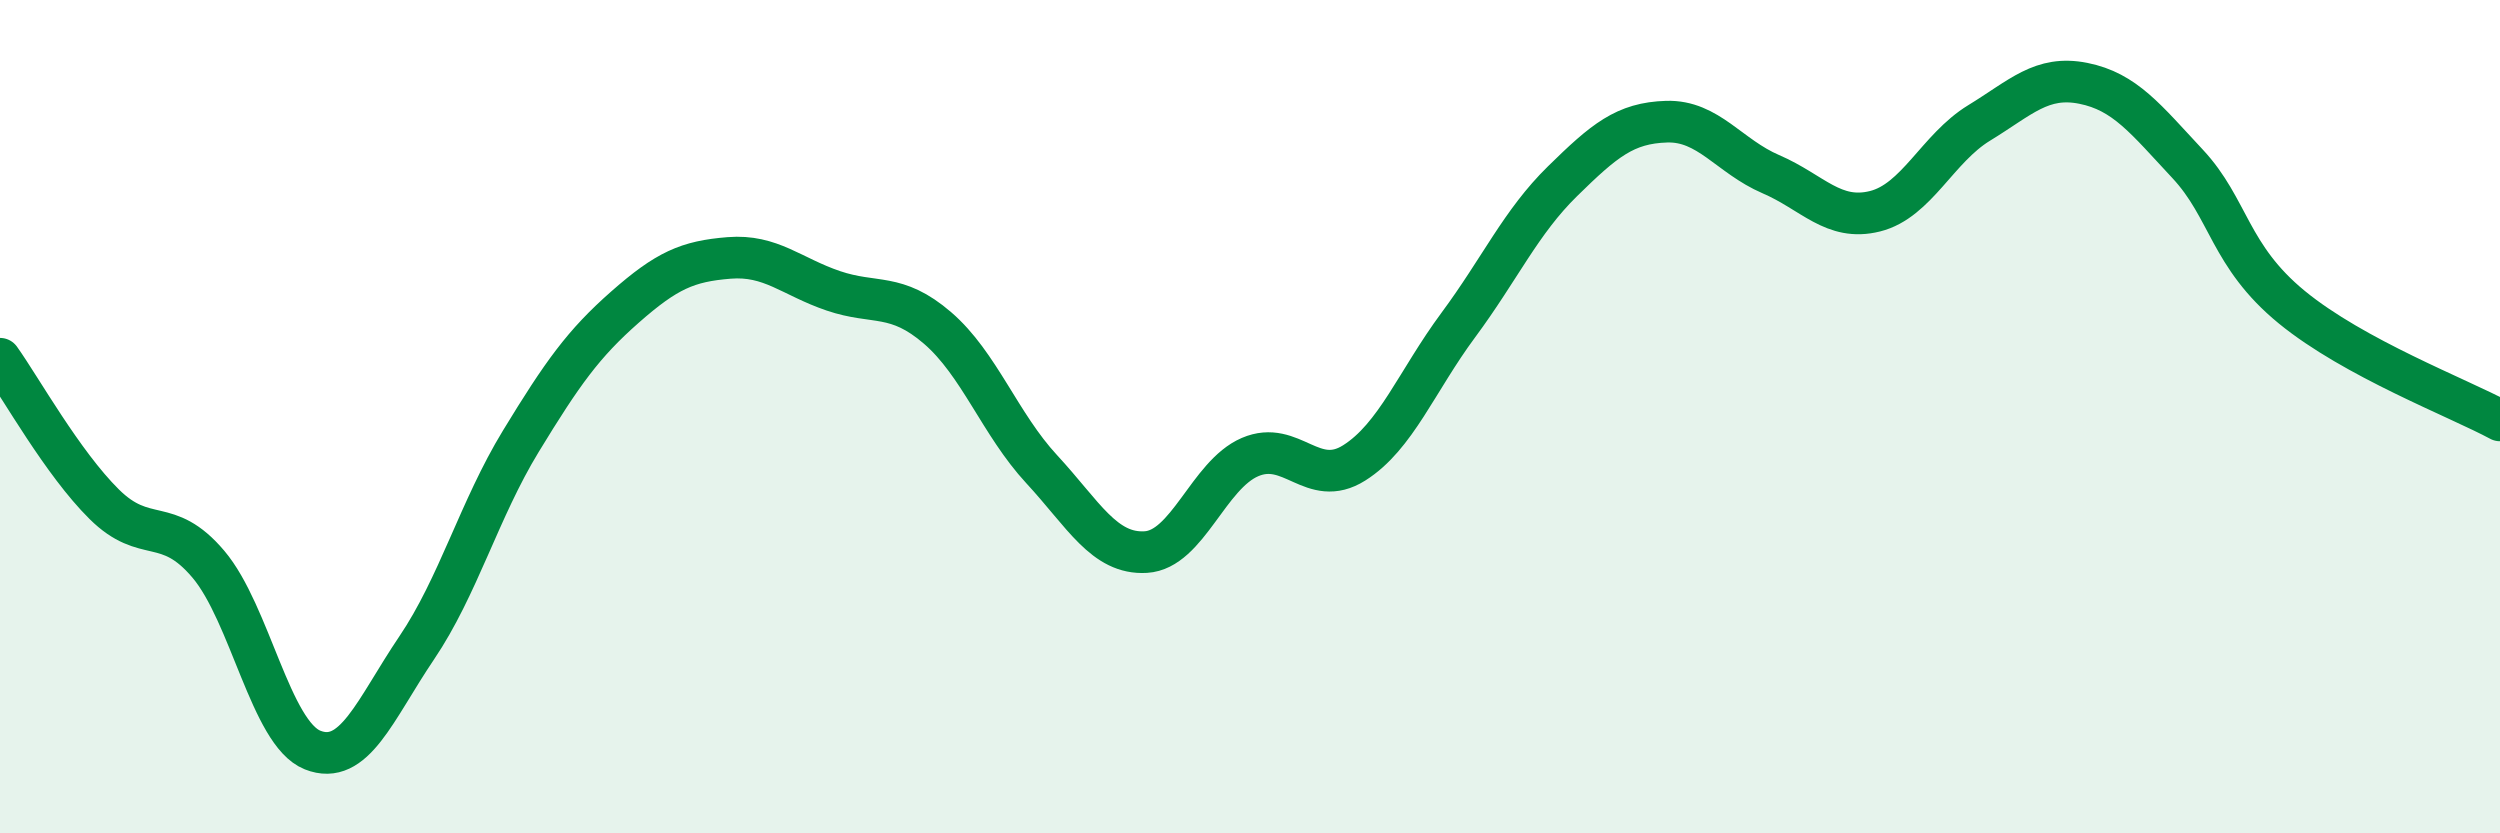
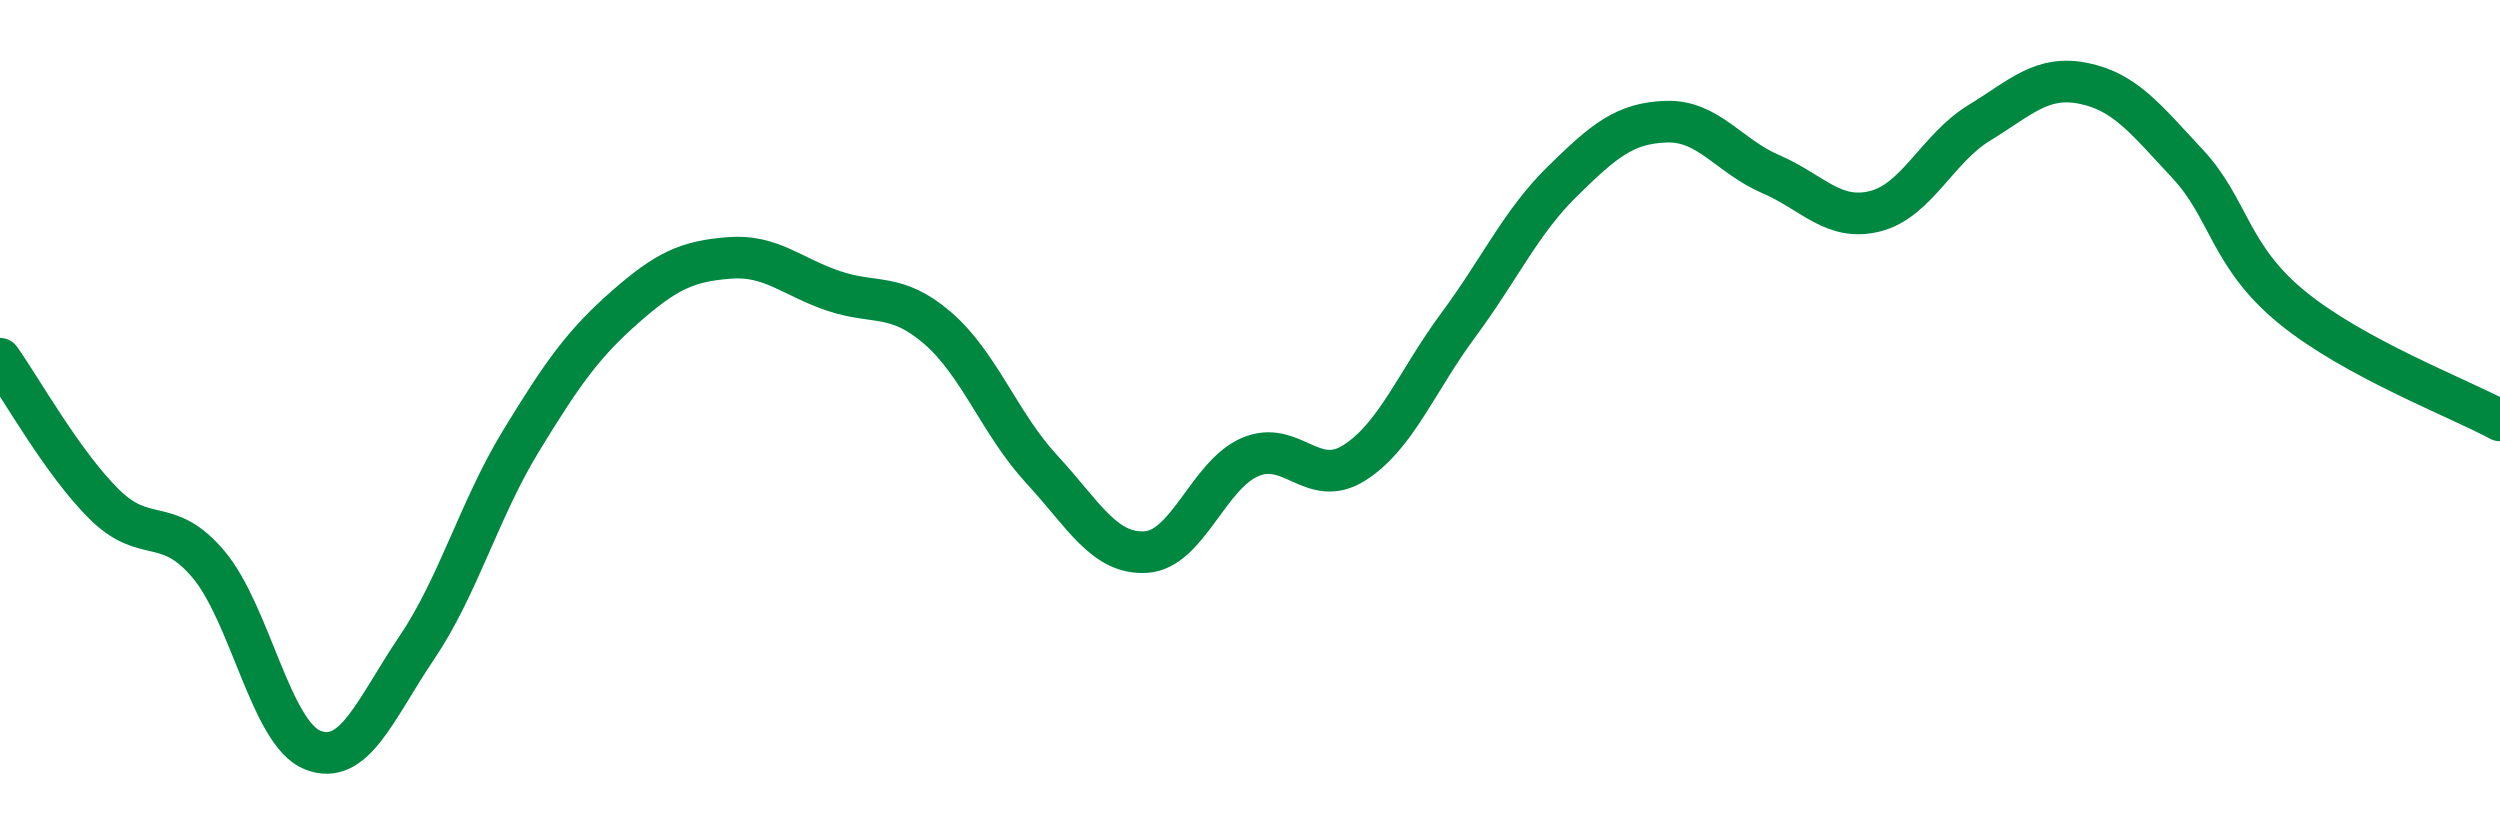
<svg xmlns="http://www.w3.org/2000/svg" width="60" height="20" viewBox="0 0 60 20">
-   <path d="M 0,8.61 C 0.5,9.31 1.5,11.11 2.5,12.1 C 3.5,13.09 4,12.36 5,13.54 C 6,14.72 6.5,17.6 7.5,18 C 8.5,18.4 9,17.03 10,15.55 C 11,14.07 11.5,12.23 12.5,10.59 C 13.5,8.95 14,8.25 15,7.37 C 16,6.49 16.5,6.27 17.5,6.19 C 18.5,6.11 19,6.64 20,6.98 C 21,7.32 21.5,7.01 22.5,7.87 C 23.5,8.73 24,10.18 25,11.26 C 26,12.34 26.5,13.31 27.5,13.25 C 28.5,13.19 29,11.4 30,10.97 C 31,10.54 31.5,11.74 32.5,11.11 C 33.5,10.48 34,9.15 35,7.8 C 36,6.45 36.5,5.33 37.5,4.35 C 38.5,3.37 39,2.95 40,2.92 C 41,2.89 41.5,3.75 42.5,4.18 C 43.5,4.61 44,5.32 45,5.07 C 46,4.82 46.5,3.56 47.5,2.95 C 48.5,2.34 49,1.8 50,2 C 51,2.2 51.5,2.86 52.5,3.93 C 53.5,5 53.5,6.14 55,7.37 C 56.5,8.6 59,9.55 60,10.09L60 20L0 20Z" fill="#008740" opacity="0.1" stroke-linecap="round" stroke-linejoin="round" />
  <path d="M 0,8.61 C 0.5,9.31 1.5,11.11 2.5,12.1 C 3.5,13.09 4,12.36 5,13.54 C 6,14.72 6.5,17.6 7.5,18 C 8.5,18.4 9,17.03 10,15.55 C 11,14.07 11.5,12.23 12.5,10.59 C 13.5,8.95 14,8.25 15,7.37 C 16,6.49 16.5,6.27 17.5,6.19 C 18.5,6.11 19,6.64 20,6.98 C 21,7.32 21.5,7.01 22.5,7.87 C 23.5,8.73 24,10.18 25,11.26 C 26,12.34 26.5,13.31 27.5,13.25 C 28.5,13.19 29,11.4 30,10.97 C 31,10.54 31.5,11.74 32.5,11.11 C 33.5,10.48 34,9.15 35,7.8 C 36,6.45 36.5,5.33 37.5,4.35 C 38.5,3.37 39,2.95 40,2.92 C 41,2.89 41.5,3.75 42.5,4.18 C 43.5,4.61 44,5.32 45,5.07 C 46,4.82 46.5,3.56 47.5,2.95 C 48.5,2.34 49,1.8 50,2 C 51,2.2 51.5,2.86 52.5,3.93 C 53.5,5 53.5,6.14 55,7.37 C 56.5,8.6 59,9.55 60,10.09" stroke="#008740" stroke-width="1" fill="none" stroke-linecap="round" stroke-linejoin="round" />
</svg>